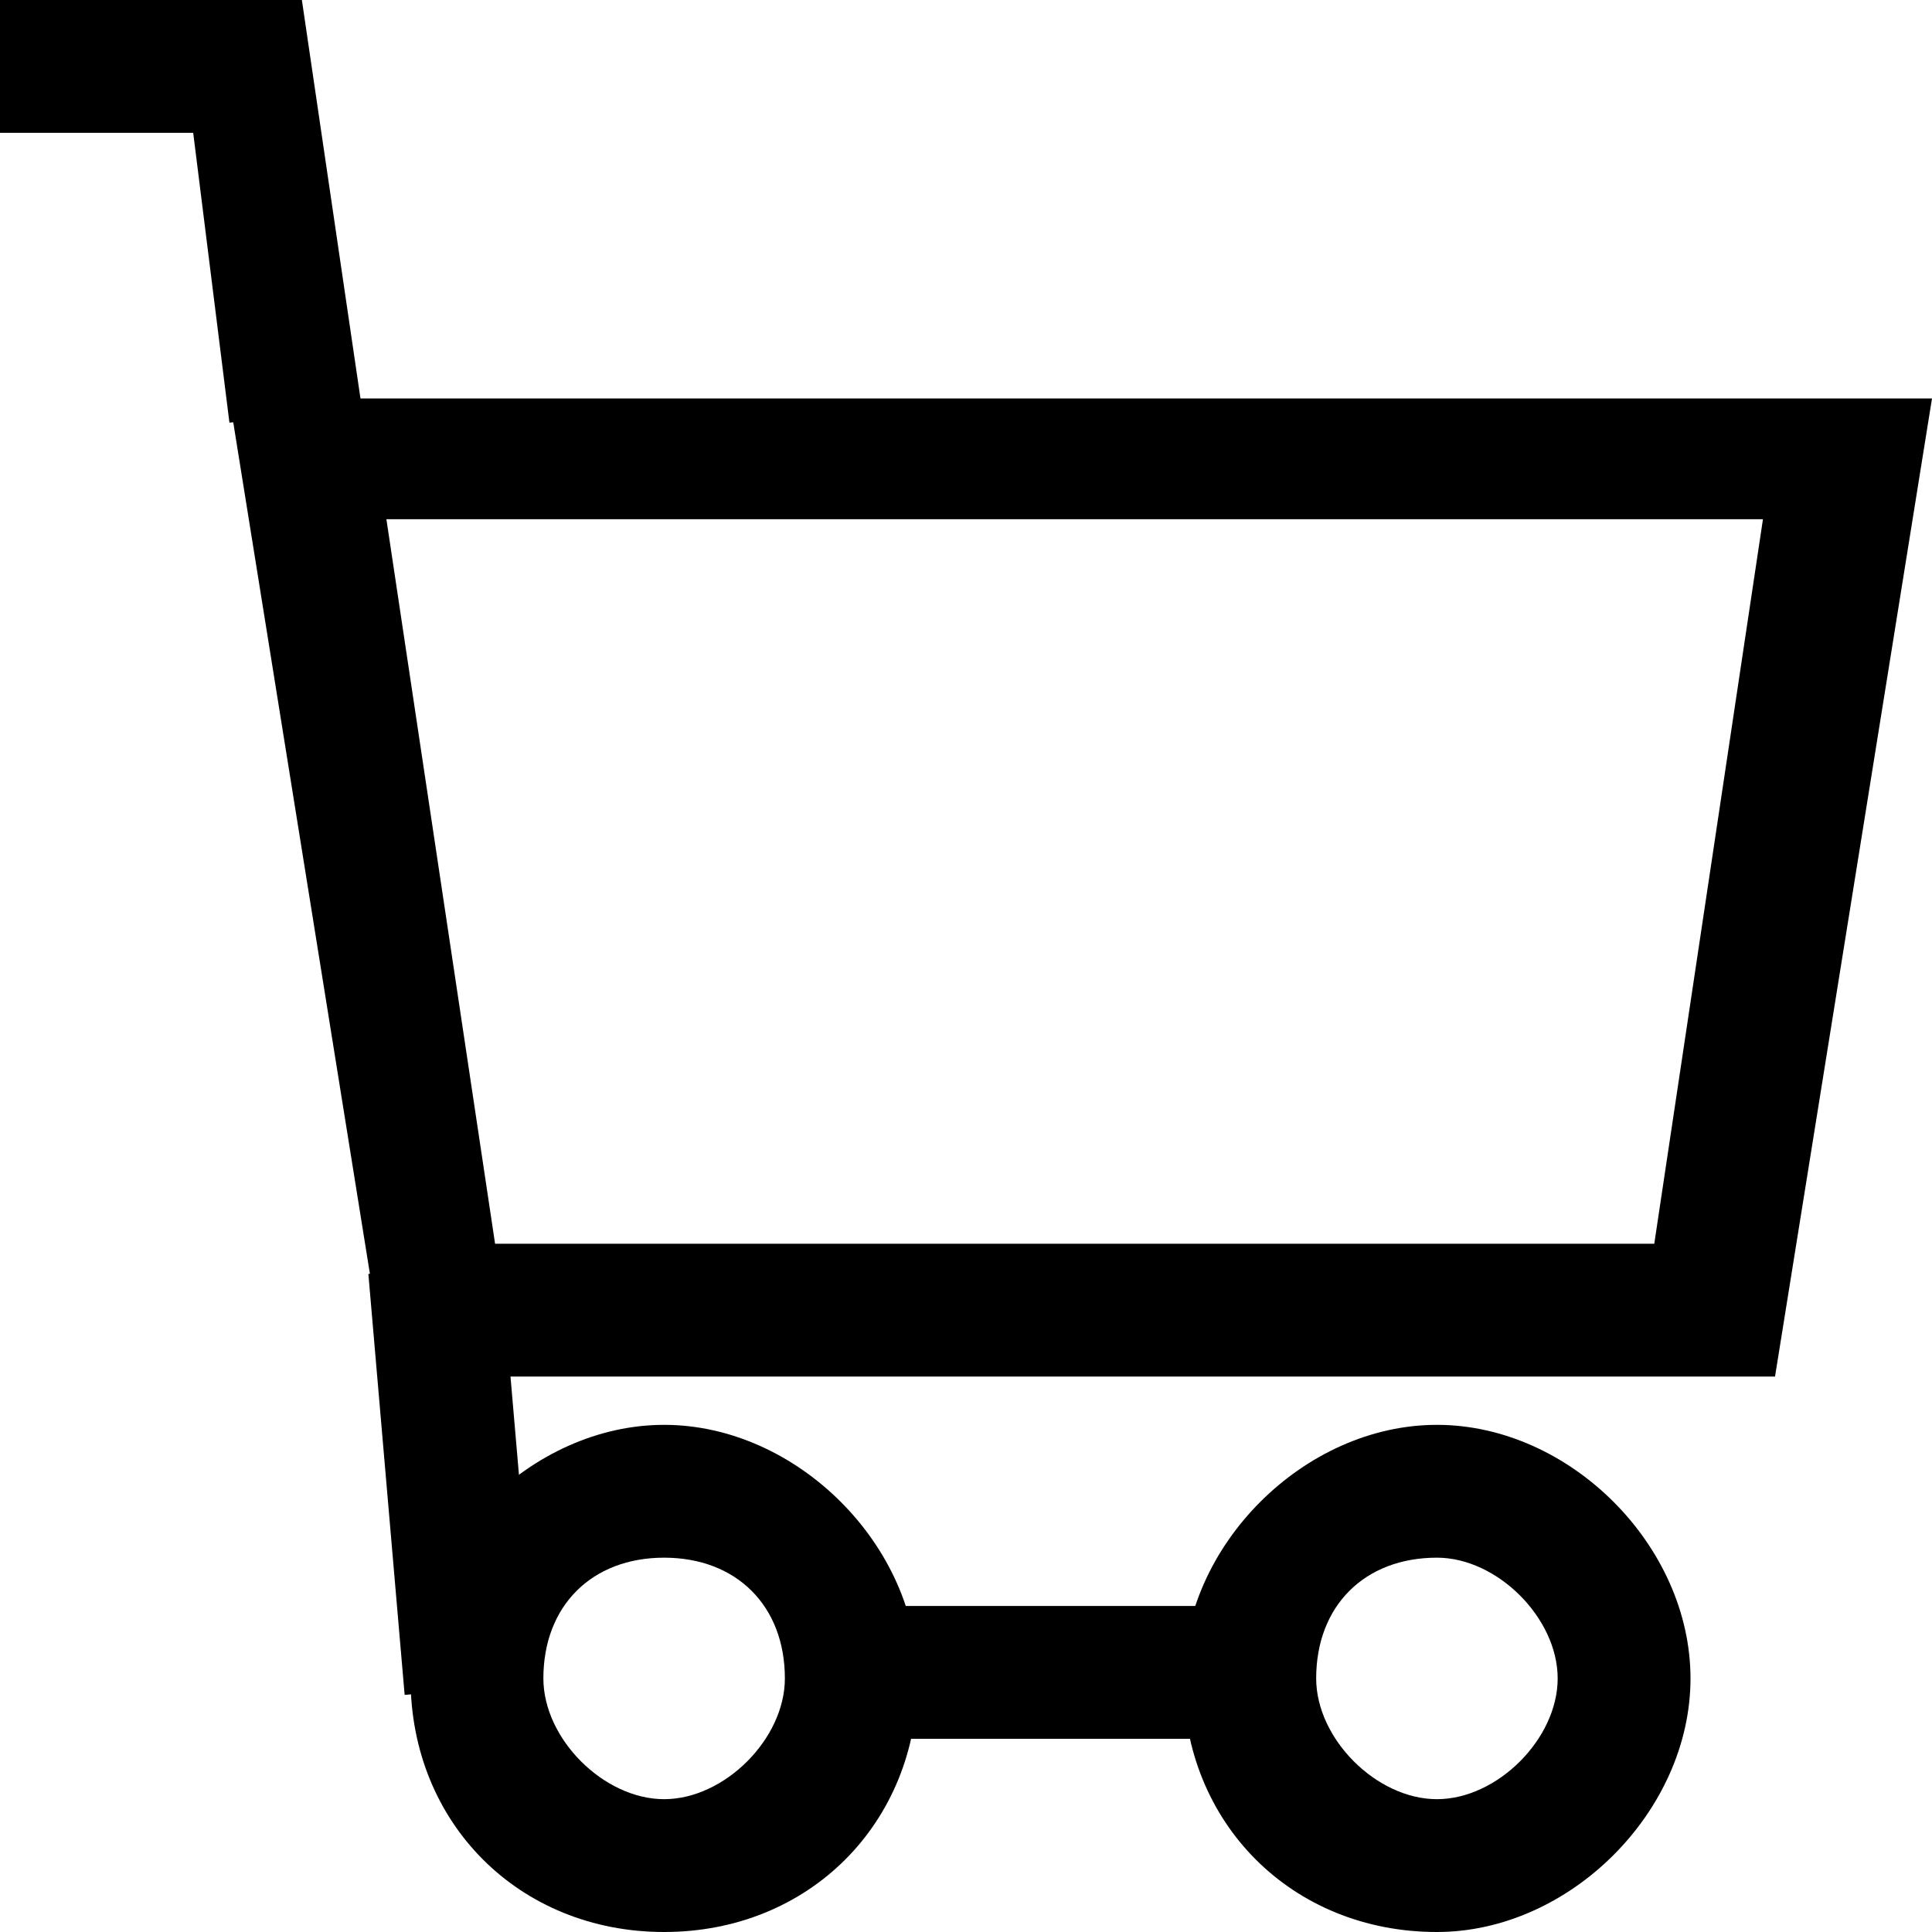
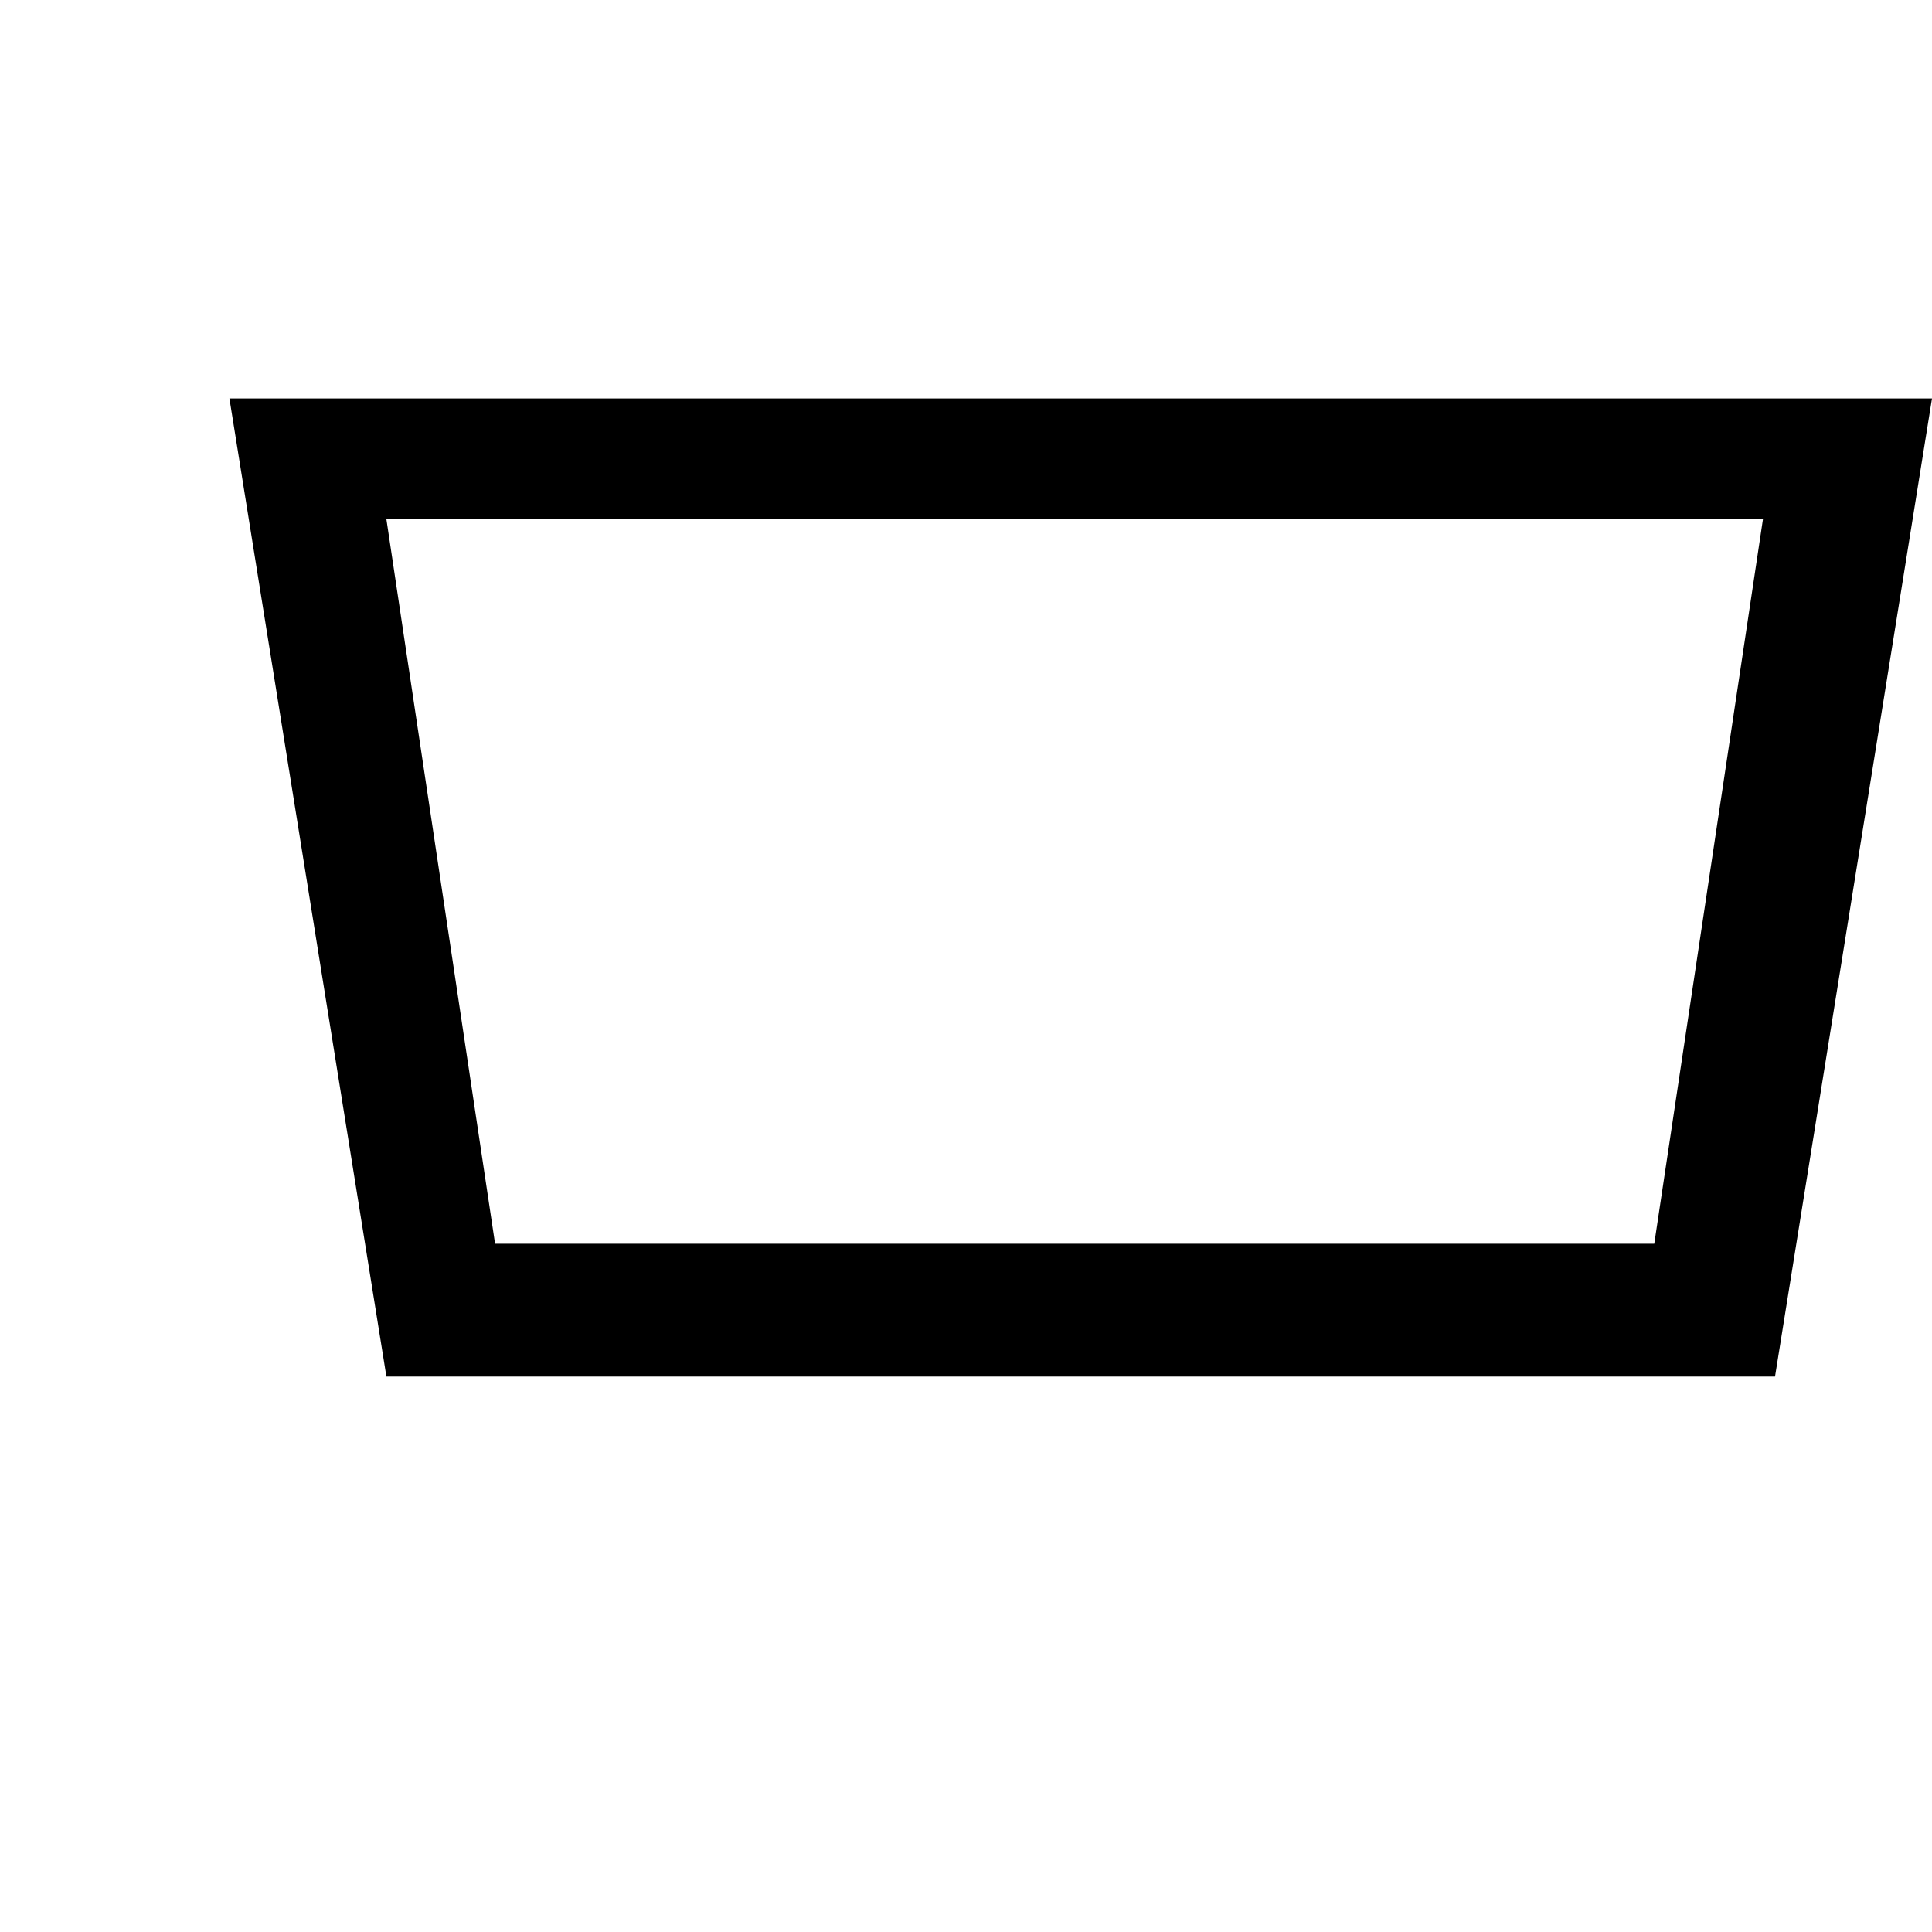
<svg xmlns="http://www.w3.org/2000/svg" version="1.1" id="icon-utility-cart-16" x="0px" y="0px" viewBox="0 0 16 16" style="enable-background:new 0 0 16 16;" xml:space="preserve">
  <g id="lenovo-masthead-cart-black-icon">
    <path id="Path_31198" d="M14.7,11.4H3.2L1.9,3.3H16L14.7,11.4z M4.1,10.3h9.6l0.9-6H3.2L4.1,10.3z" />
-     <path id="Path_31199" d="M1.9,3.5L1.6,1.1H0V0h2.5L3,3.4L1.9,3.5z" />
-     <path id="Path_31200" d="M5.5,16c-1.2,0-2.1-0.9-2.1-2.1c0-1.1,1-2.1,2.1-2.1c1.1,0,2.1,1,2.1,2.1C7.6,15.1,6.7,16,5.5,16z    M5.5,12.9c-0.6,0-1,0.4-1,1c0,0.5,0.5,1,1,1c0.5,0,1-0.5,1-1C6.5,13.3,6.1,12.9,5.5,12.9z" />
-     <rect id="Rectangle_3635" x="3.2" y="10.5" transform="matrix(0.996 -8.585165e-02 8.585165e-02 0.996 -1.038 0.367)" width="1.1" height="3.5" />
-     <path id="Path_31201" d="M11.9,16c-1.2,0-2.1-0.9-2.1-2.1c0-1.1,1-2.1,2.1-2.1c1.1,0,2.1,1,2.1,2.1C14,15,13,16,11.9,16z    M11.9,12.9c-0.6,0-1,0.4-1,1c0,0.5,0.5,1,1,1c0.5,0,1-0.5,1-1C12.9,13.4,12.4,12.9,11.9,12.9z" />
-     <rect id="Rectangle_3636" x="7.3" y="13.3" width="2.8" height="1.1" />
  </g>
</svg>